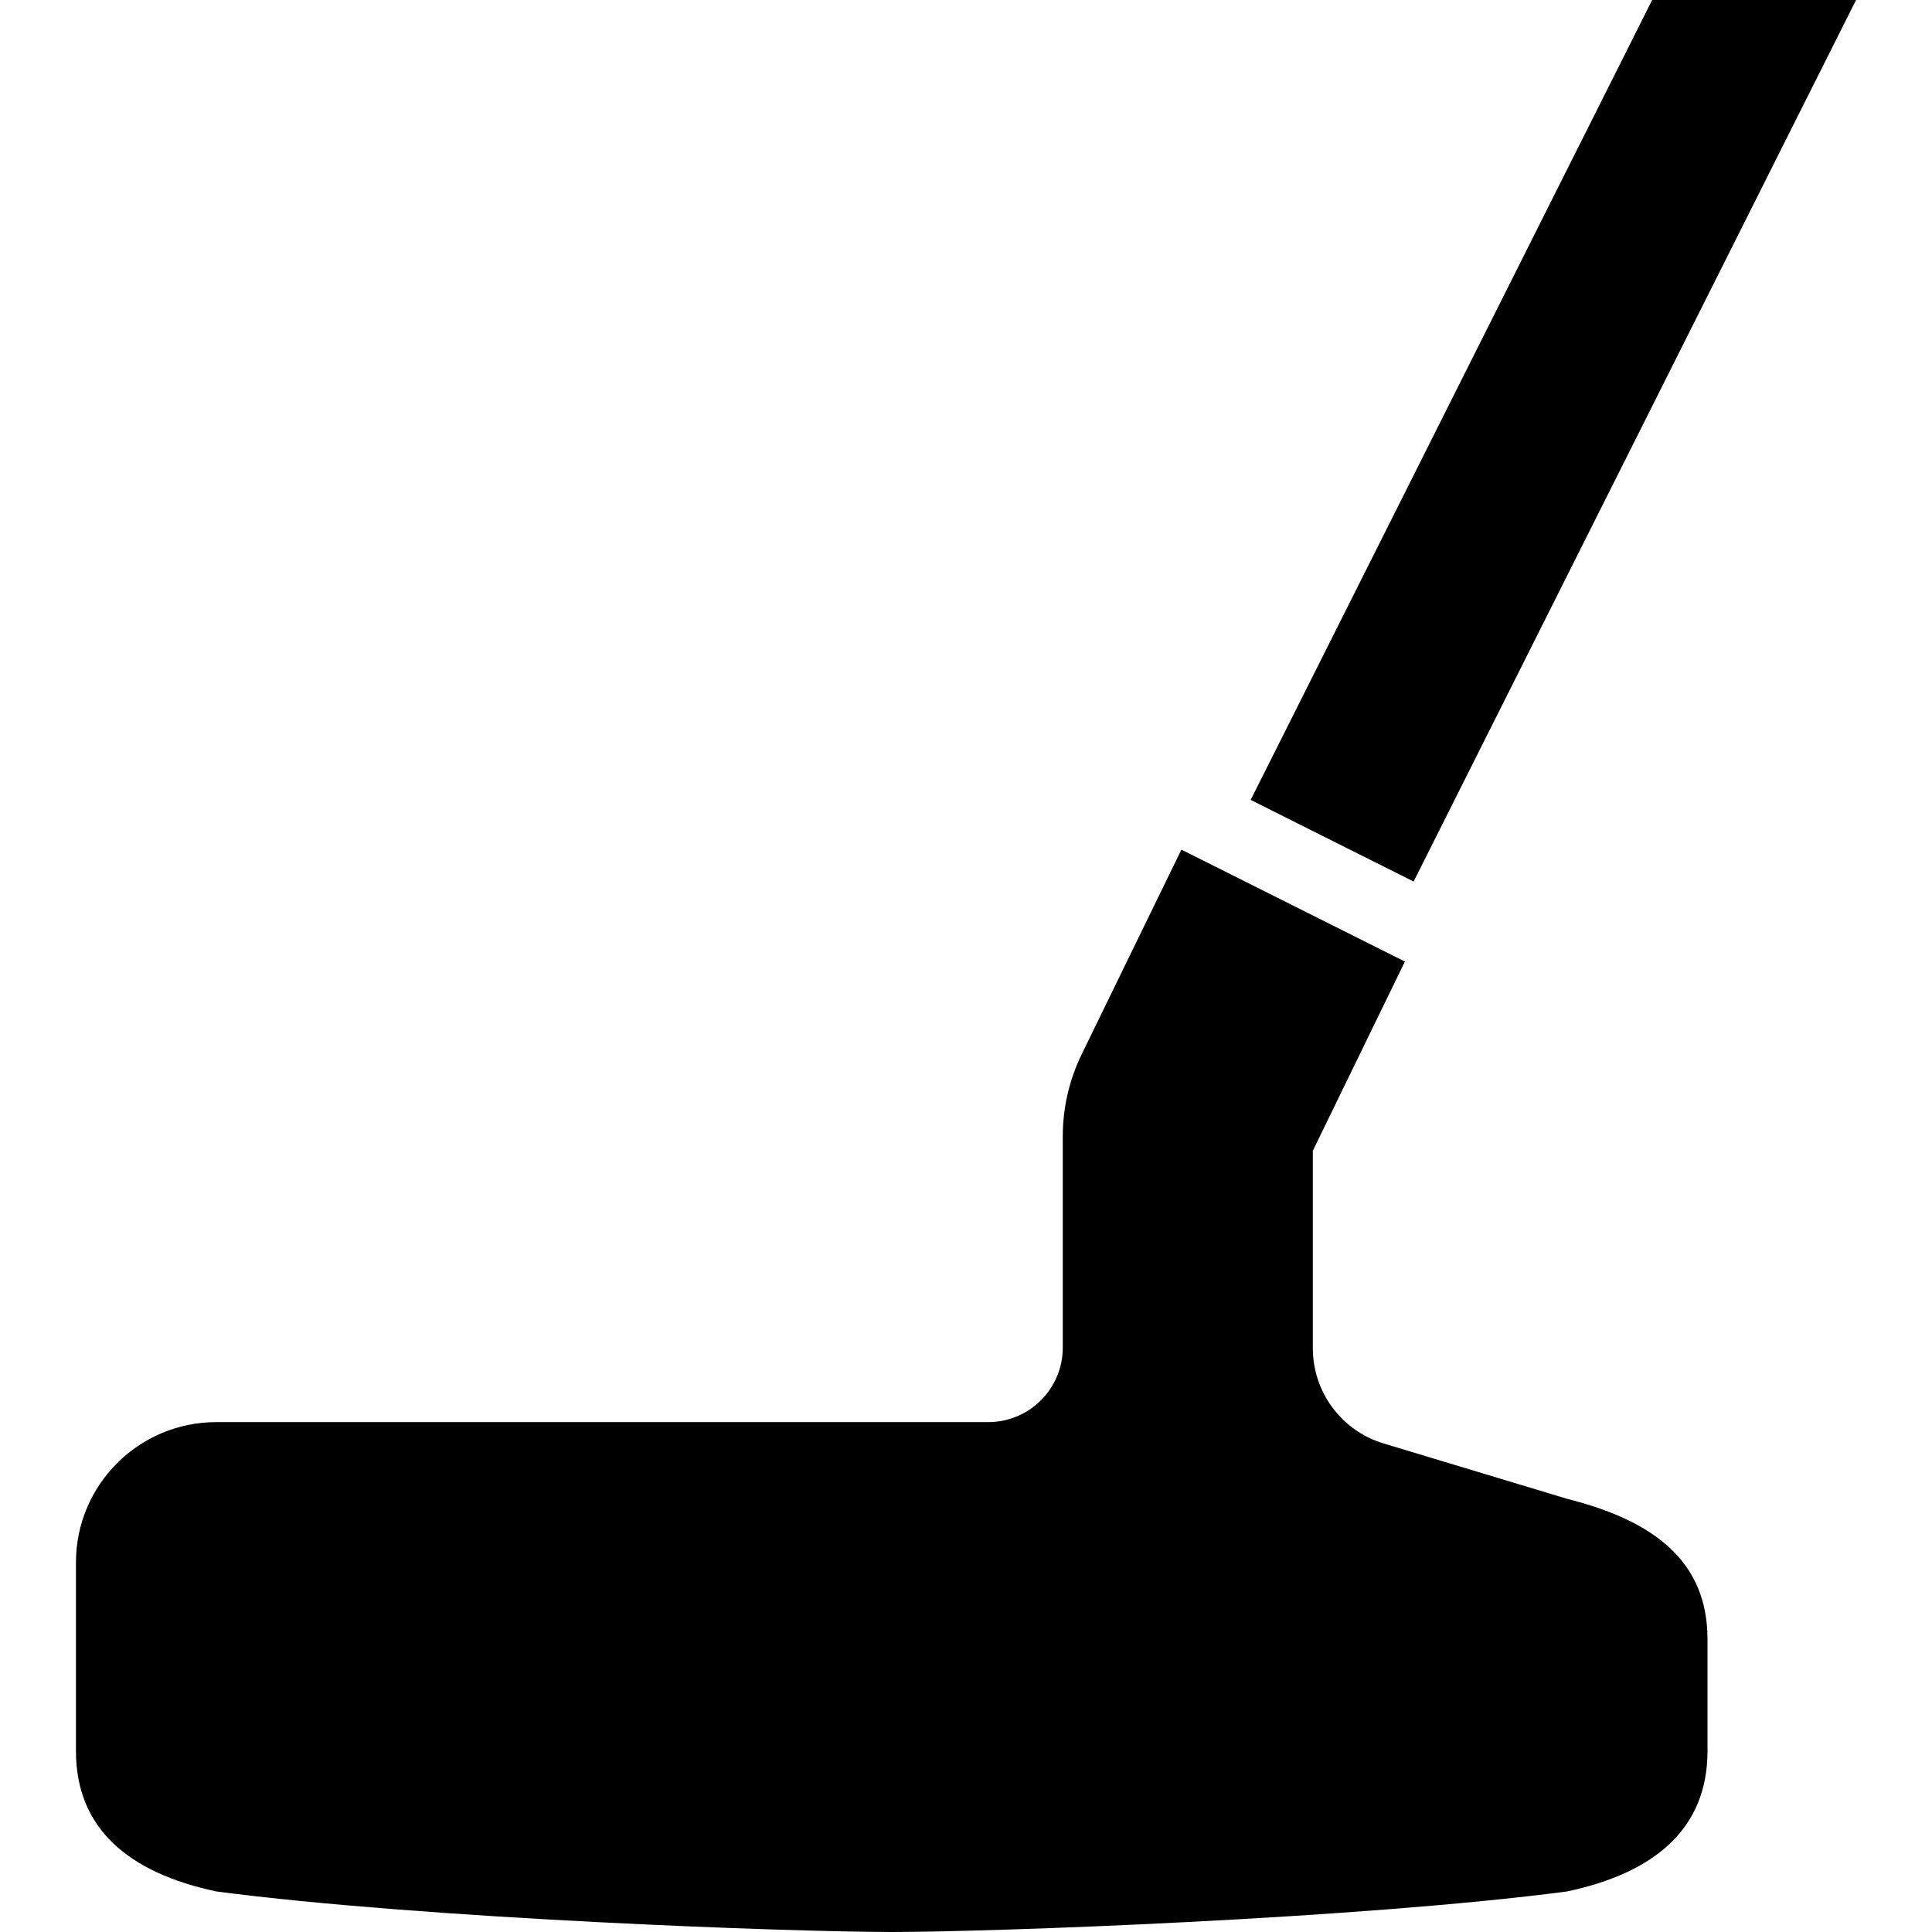
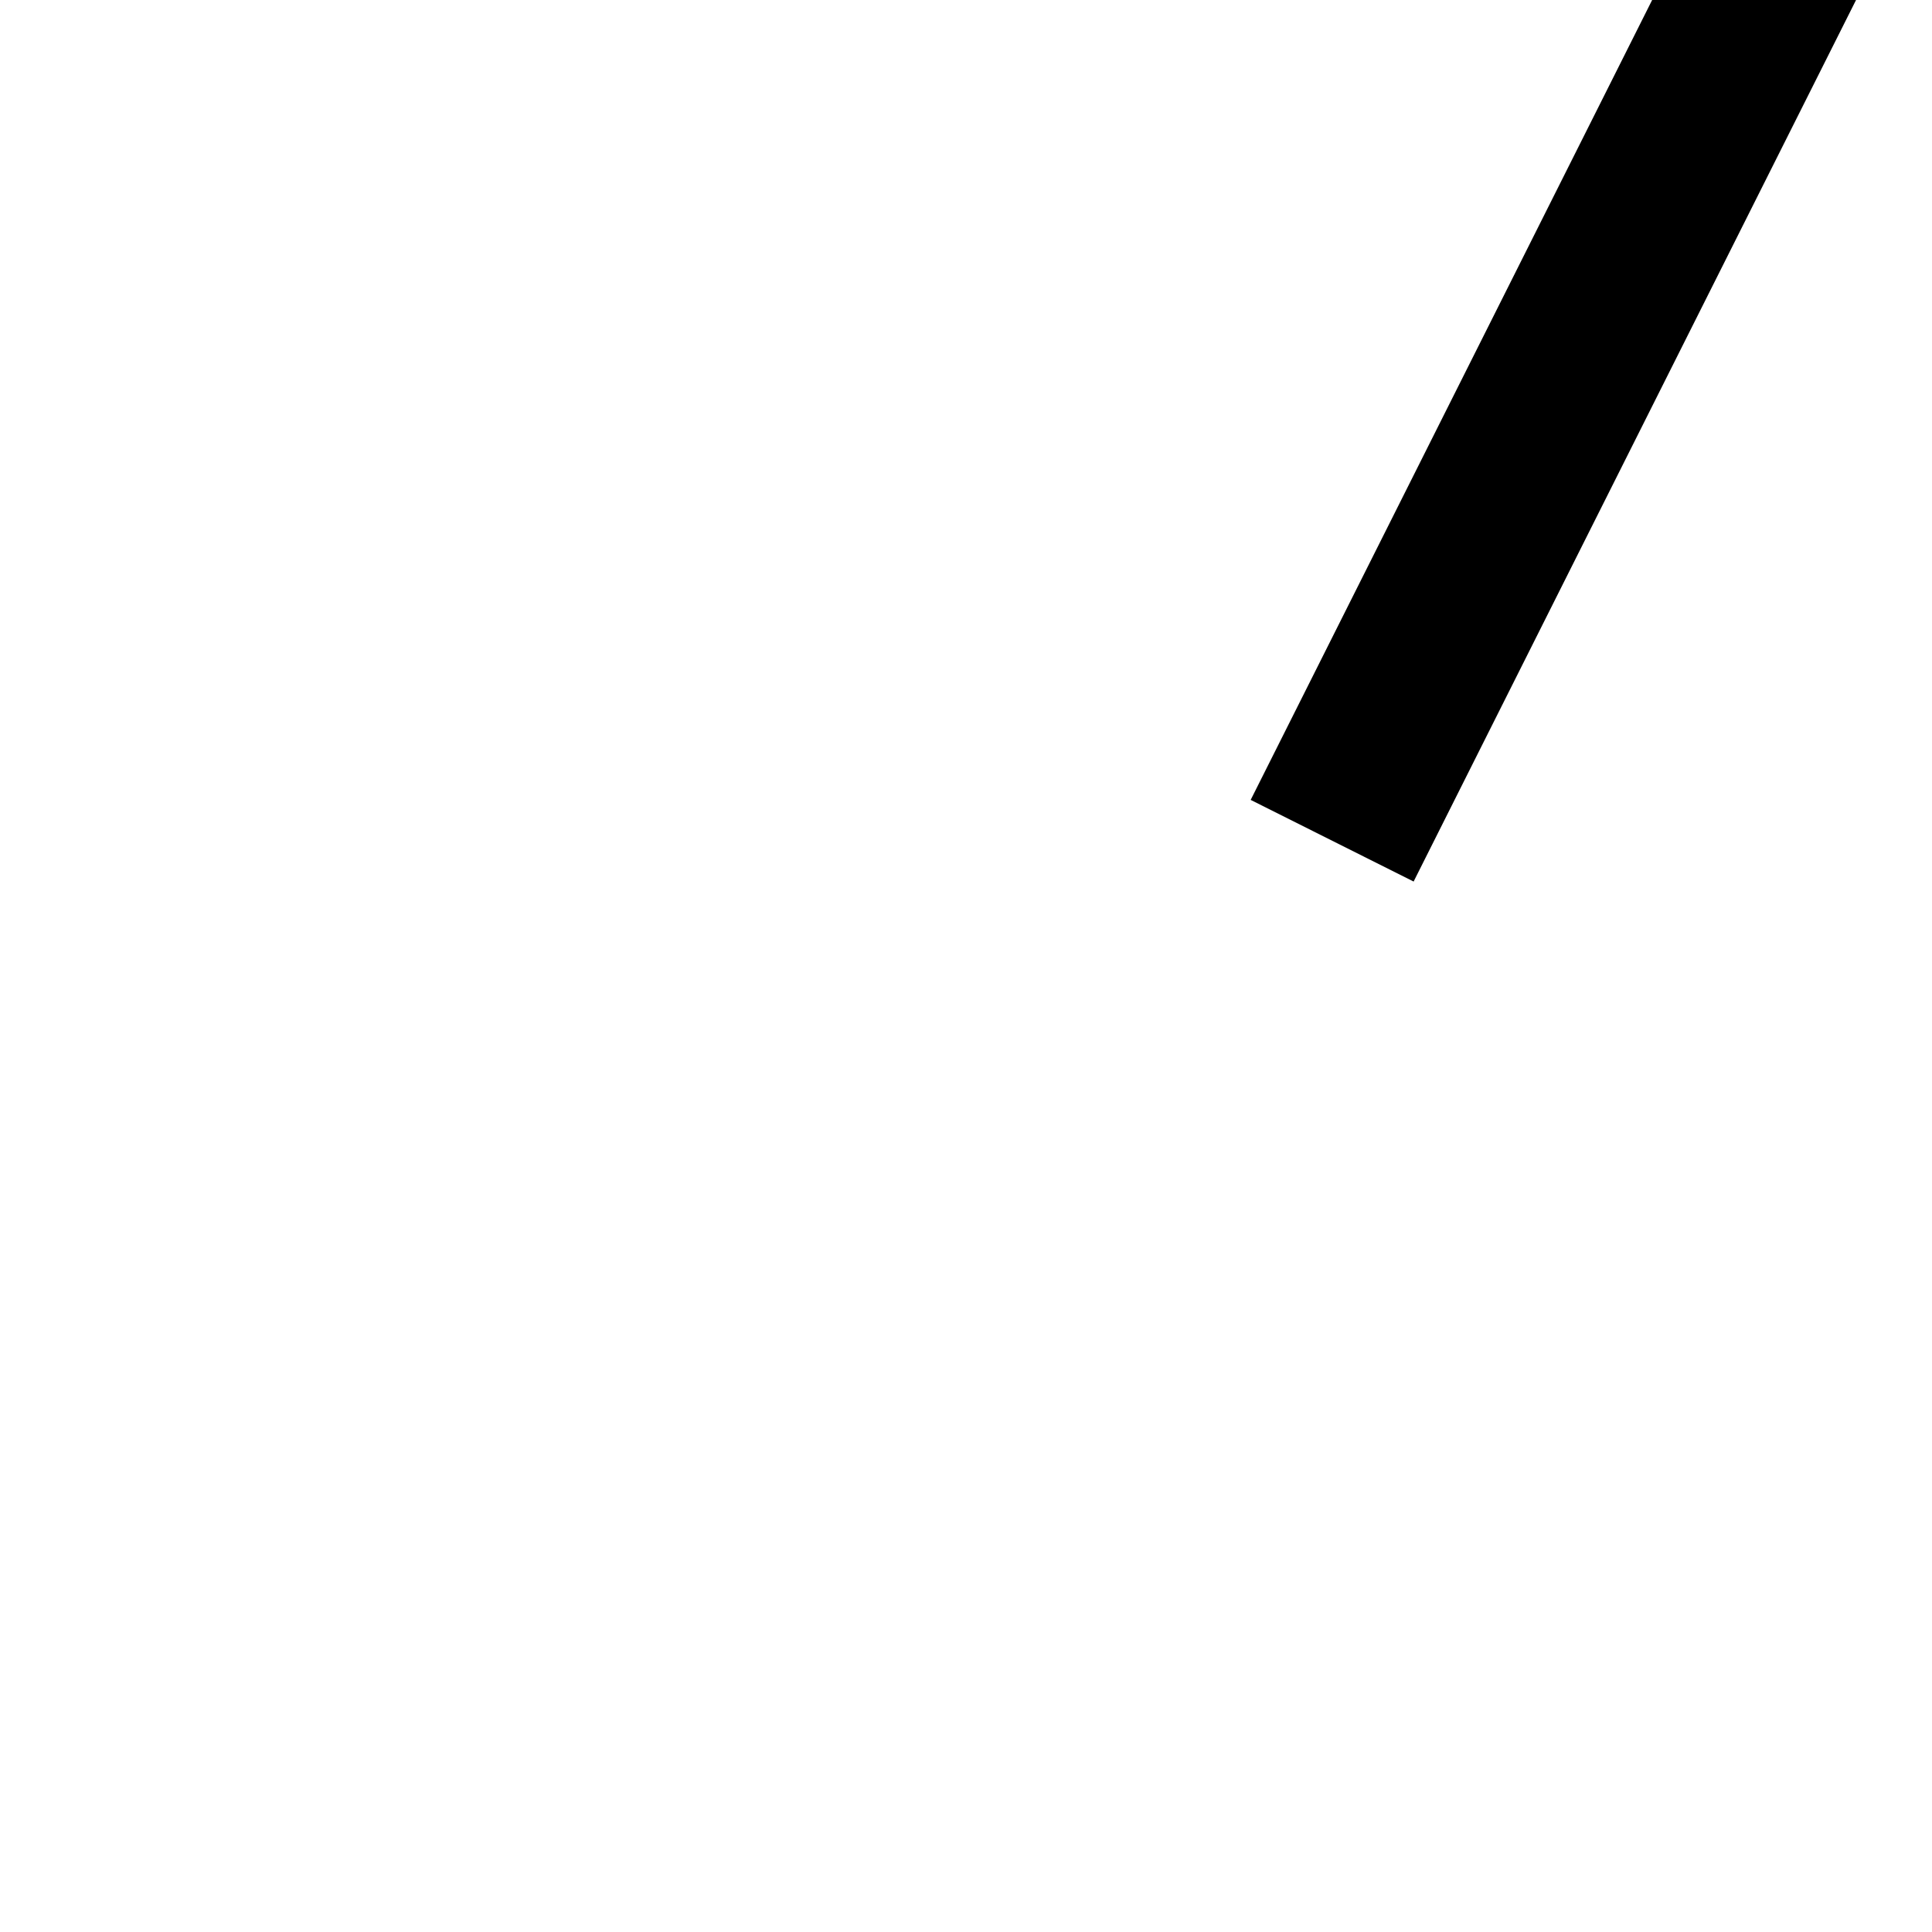
<svg xmlns="http://www.w3.org/2000/svg" height="800px" width="800px" version="1.1" id="_x32_" viewBox="0 0 512 512" xml:space="preserve">
  <style type="text/css">
	.st0{fill:#000000;}
</style>
  <g>
-     <path class="st0" d="M415.309,397.207l-48.659-14.684c-11.135-3.355-18.738-13.613-18.738-25.231v-52.328l24.402-50.14   l-59.232-29.664l-26.453,54.3c-3.267,6.733-4.98,14.136-4.98,21.634V357.1c0,10.918-8.842,19.776-19.776,19.776H57.324   c-20.549,0-37.195,16.654-37.195,37.194v49.971c0,20.548,13.951,32.27,37.195,37.211C112.533,508.517,210.164,512,236.313,512   c26.156,0,123.788-3.483,178.996-10.748c23.252-4.941,37.195-16.663,37.195-37.211v-29.64   C452.504,413.869,438.473,403.032,415.309,397.207z" />
    <polygon class="st0" points="491.871,0 437.837,0 331.443,211.983 374.623,233.617  " />
  </g>
</svg>